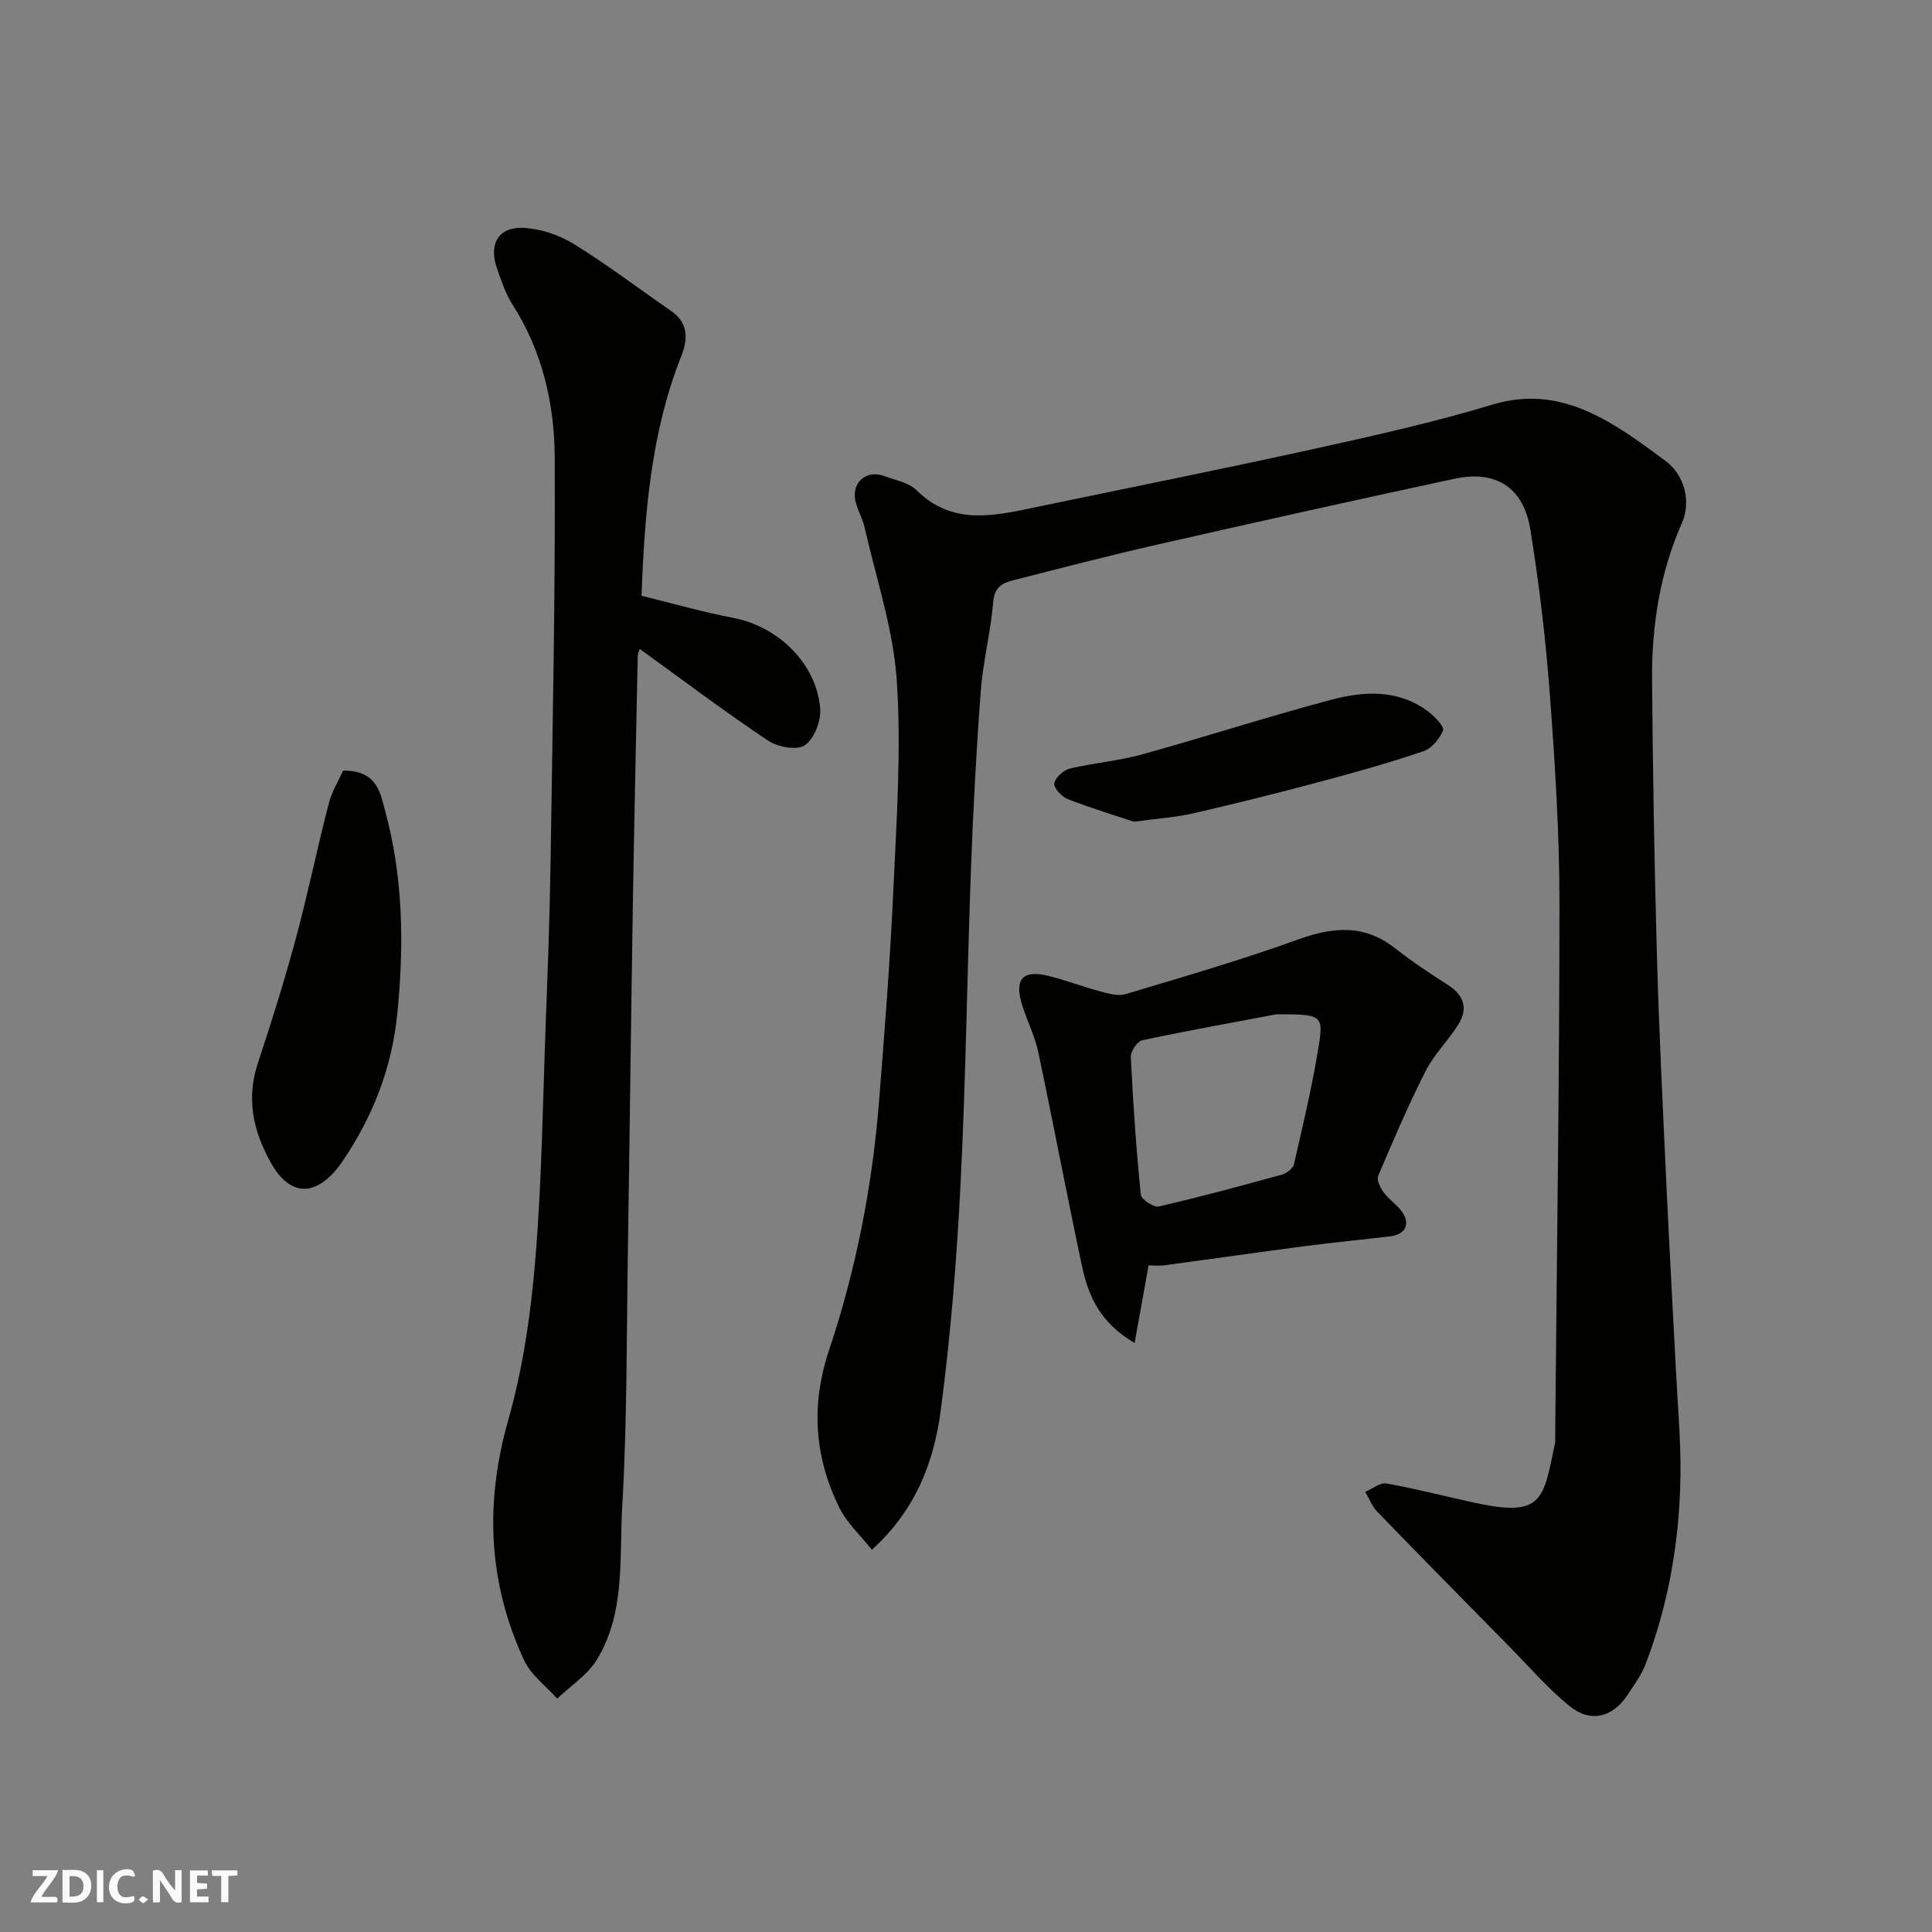
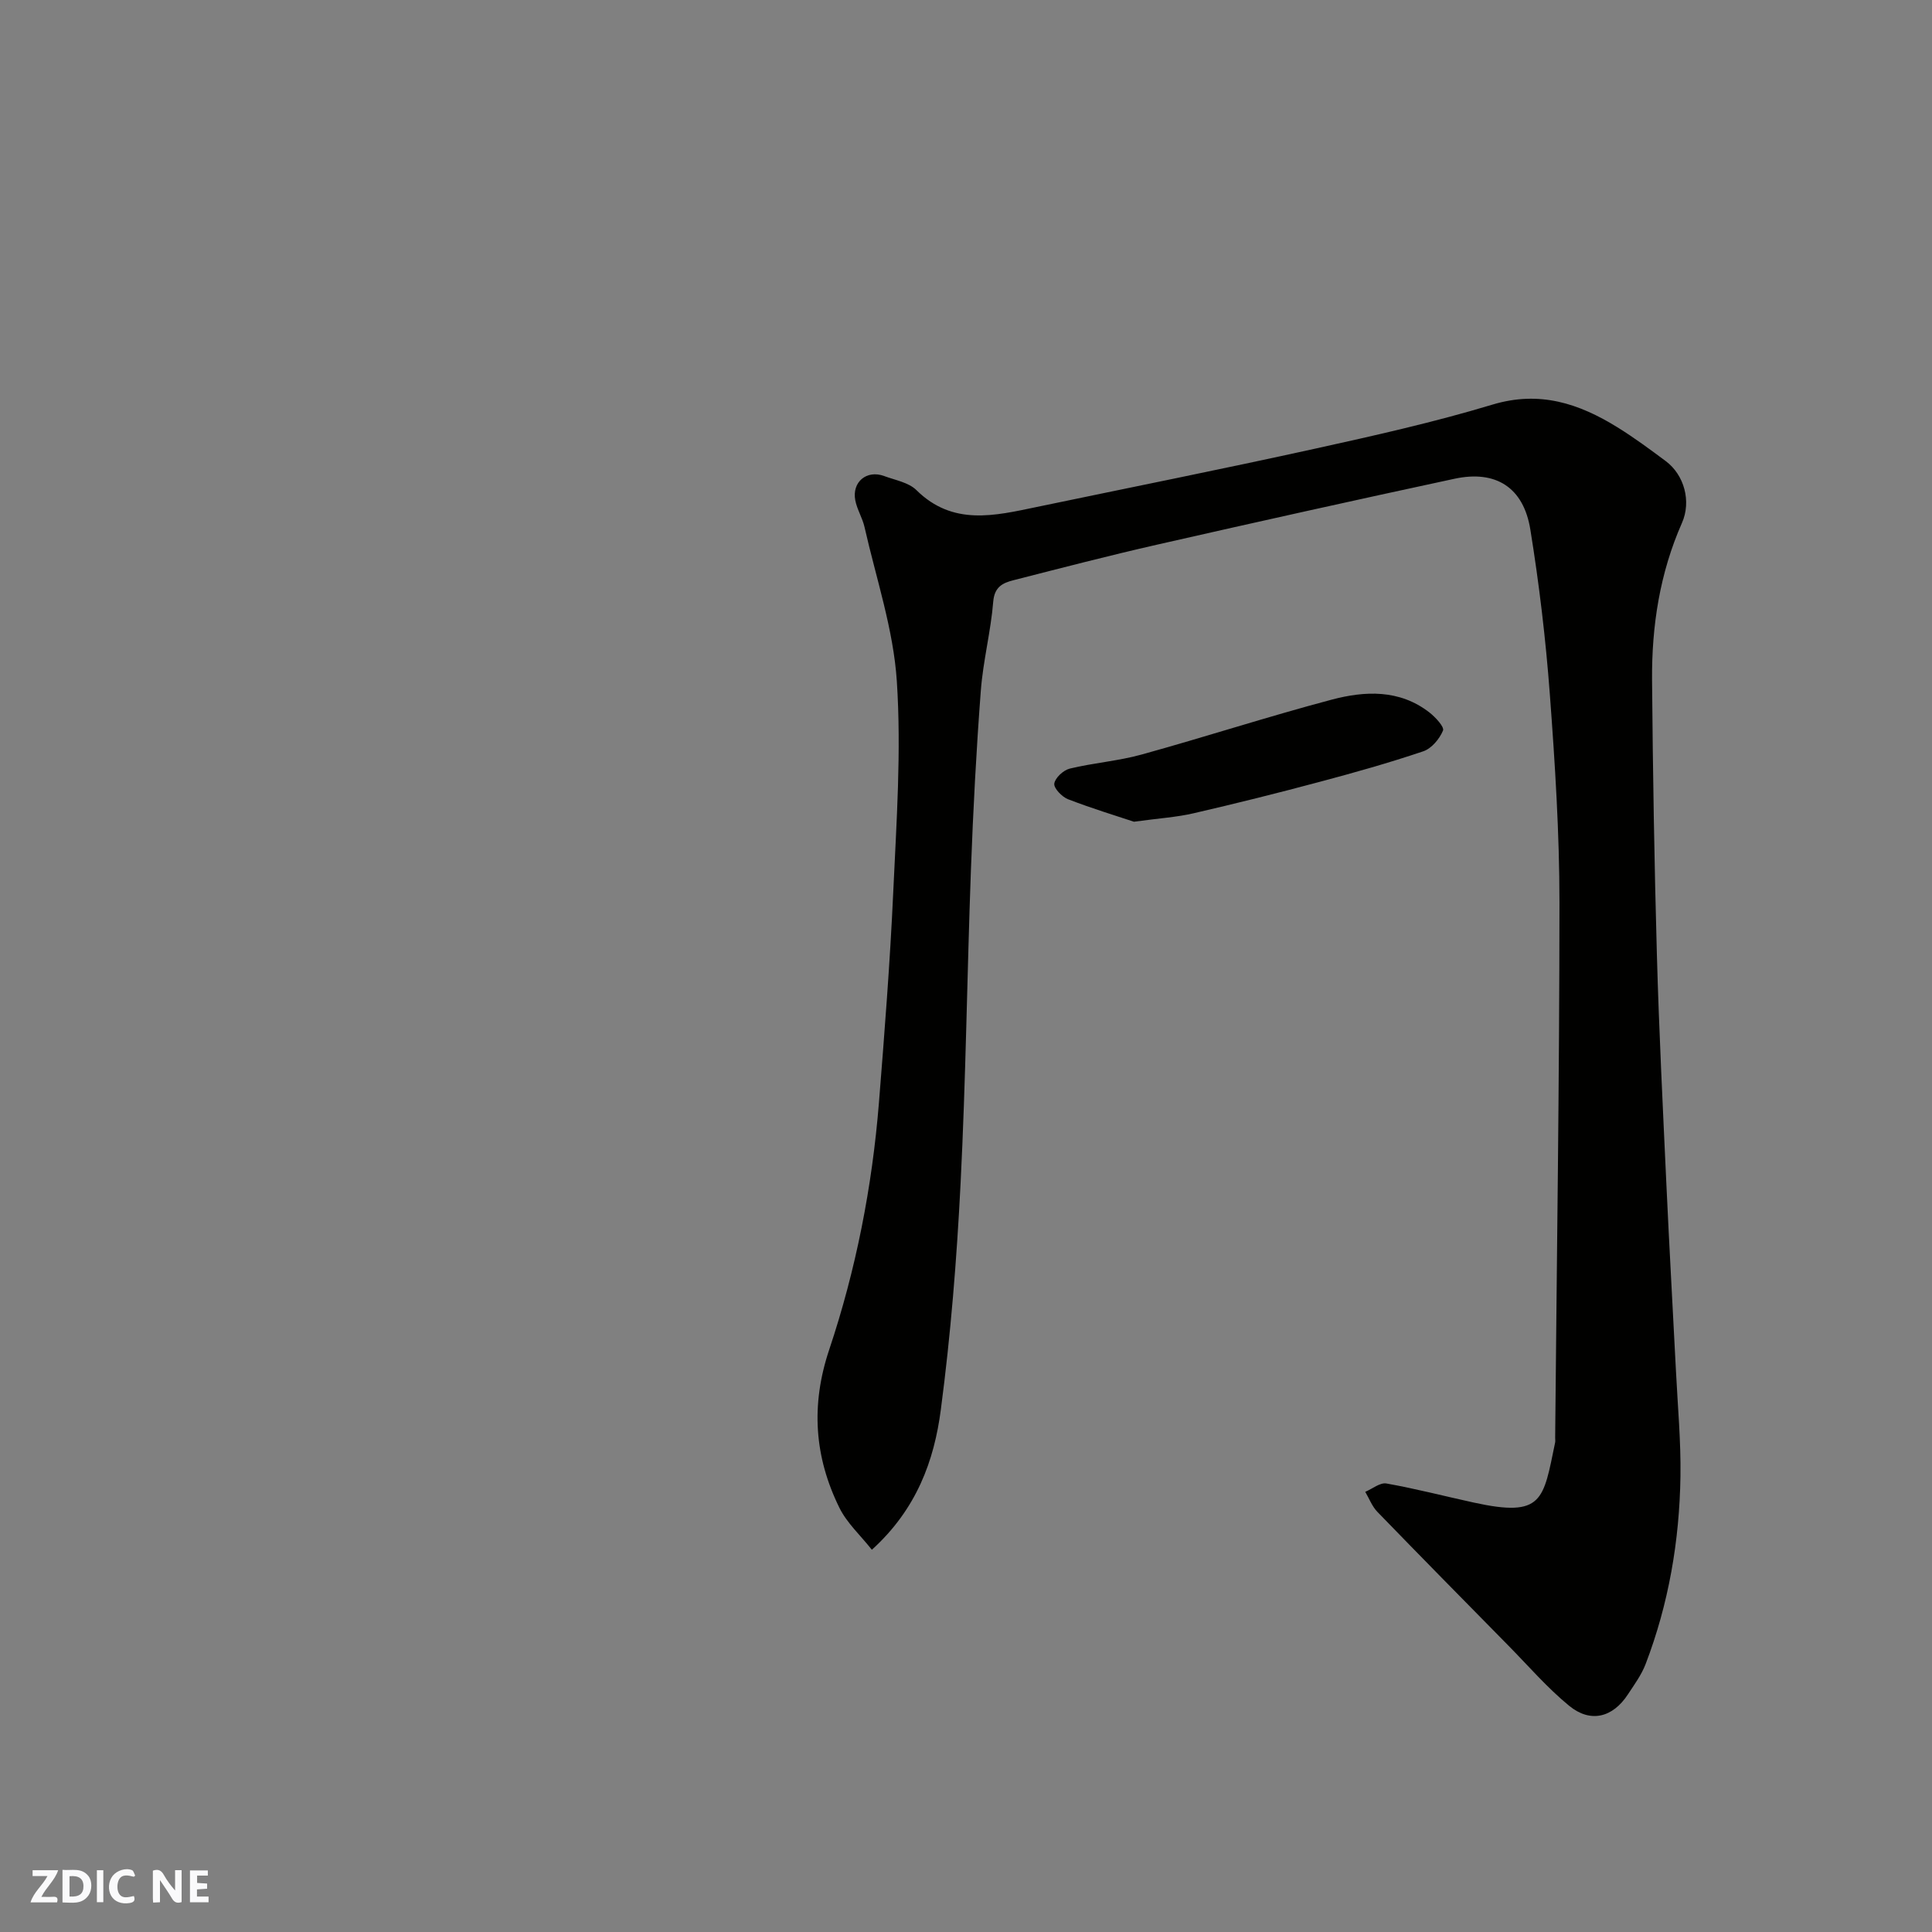
<svg xmlns="http://www.w3.org/2000/svg" enable-background="new 0 0 400 400" viewBox="0 0 400 400">
  <rect x="0" y="0" width="400" height="400" fill="#808080" stroke="none" />
  <g fill="#fafafb">
    <path d="m37.59 393.81c-.92.31-1.52.05-2-.78-.7-1.2-1.52-2.34-2.47-3.78v4.59c-.55.03-.95.05-1.41.07-.03-.37-.06-.64-.06-.91 0-1.91 0-3.81 0-5.7 1.13-.41 1.77-.03 2.29.91.62 1.11 1.38 2.14 2.31 3.19v-4.2h1.35v6.61z" />
    <path d="m12.94 393.88v-6.75c1.9.19 3.93-.54 5.37 1.29.8 1.01.78 2.88.03 3.97-1.37 1.97-3.4 1.51-5.4 1.49m1.45-1.22c2.04.12 2.92-.58 2.89-2.21-.03-1.51-.98-2.19-2.89-2z" />
    <path d="m11.81 393.87h-5.49c.68-2.18 2.47-3.48 3.51-5.45h-3.08v-1.21h5.29c-.71 2.13-2.44 3.48-3.47 5.51.86 0 1.63.04 2.39-.01.79-.05 1.14.21.85 1.16" />
    <path d="m39.33 393.86v-6.61h3.7v1.07h-2.22v1.52c.68.04 1.34.09 2.07.13v1.07c-.72.05-1.38.09-2.1.14v1.48h2.4v1.19h-3.85z" />
    <path d="m27.71 388.56c-1.15-.3-2.46-.61-3.1.64-.37.73-.41 1.93-.06 2.67.63 1.35 1.99.93 3.17.68.35.94-.01 1.32-.93 1.46-1.62.25-3.05-.27-3.76-1.48-.73-1.24-.6-3.03.31-4.17.88-1.11 2.71-1.7 4-1.16.32.13.44.74.65 1.12-.1.08-.19.16-.28.24" />
-     <path d="m49.15 387.24v1.07c-.59.02-1.17.05-1.87.08v5.44h-1.48v-5.44h-1.85c-.05-.4-.08-.73-.13-1.15z" />
    <path d="m20.06 387.21h1.33v6.62h-1.33z" />
-     <path d="m30.68 393.25c-.49.38-.8.79-1.05.76-.32-.05-.6-.45-.9-.7.26-.24.51-.64.8-.67.29-.04.62.3 1.15.61" />
  </g>
  <path d="m180.51 320.86c-2.38-3.01-5.17-5.54-6.72-8.69-5.19-10.53-5.95-21.26-2.12-32.71 5.55-16.59 8.91-33.76 10.31-51.23 1.15-14.45 2.29-28.92 2.95-43.4.67-14.58 1.7-29.26.75-43.78-.7-10.75-4.29-21.31-6.69-31.93-.43-1.89-1.54-3.63-1.91-5.52-.74-3.82 2.37-6.38 5.98-5.04 2.29.85 5.06 1.32 6.67 2.91 7.56 7.47 16.23 5.3 24.94 3.49 19.13-3.99 38.3-7.82 57.39-12.02 12.39-2.73 24.81-5.51 36.94-9.17 9.75-2.94 17.89-.24 25.86 4.69 3.46 2.14 6.76 4.58 10.03 7.02 3.83 2.87 5.31 8.33 3.34 12.79-4.59 10.39-6.28 21.35-6.19 32.57.16 18.93.47 37.87 1 56.8.44 15.87 1.24 31.74 1.97 47.61.59 12.87 1.33 25.74 1.98 38.61.36 7.27 1.04 14.54.93 21.8-.2 13.32-2.43 26.36-7.21 38.86-.86 2.25-2.36 4.29-3.7 6.33-3.12 4.75-7.72 5.94-12.14 2.31-4.54-3.72-8.42-8.24-12.56-12.44-9.07-9.22-18.15-18.43-27.15-27.72-1.09-1.13-1.68-2.74-2.5-4.13 1.47-.62 3.07-1.97 4.39-1.73 6.08 1.08 12.08 2.64 18.12 3.96 14.33 3.13 14.33-.52 16.8-12.43.07-.32.01-.66.01-1 .33-36.93.88-73.86.89-110.79 0-14.37-.92-28.76-1.99-43.1-.85-11.42-2.21-22.84-4.04-34.15-1.41-8.73-7.16-12.35-15.7-10.51-20.53 4.41-41.03 8.97-61.51 13.63-9.99 2.27-19.92 4.85-29.85 7.39-2.16.55-3.89 1.36-4.14 4.41-.5 6.17-2.1 12.25-2.57 18.42-.94 12.35-1.59 24.72-2.05 37.1-.8 21.7-1.05 43.42-2.15 65.1-.79 15.59-2.04 31.2-4.08 46.67-1.37 10.54-5 20.61-14.28 29.02z" fill="#010100" />
-   <path d="m132.45 134.35c-.24.75-.41 1.04-.41 1.34-.35 17.26-.74 34.52-1.02 51.78-.38 23.75-.65 47.51-1.02 71.26-.28 17.76-.15 35.55-1.18 53.26-.62 10.65.69 21.93-5.25 31.64-1.94 3.17-5.43 5.4-8.21 8.05-2.33-2.62-5.43-4.89-6.85-7.93-7.45-16.07-8.17-32.51-3.29-49.71 3.06-10.75 4.68-22.06 5.61-33.24 1.36-16.3 1.55-32.7 2.16-49.06.41-10.93.83-21.86.99-32.79.42-28.08 1.01-56.17.87-84.26-.06-11.11-2.56-21.99-8.76-31.67-1.47-2.29-2.34-5.01-3.24-7.61-1.68-4.88.36-8.45 5.41-8.23 3.54.15 7.39 1.41 10.43 3.27 6.94 4.26 13.44 9.23 20.16 13.86 3.71 2.55 3.63 5.78 2.15 9.55-6.23 15.8-7.54 32.41-8.18 49.49 6.45 1.58 12.65 3.36 18.96 4.57 9.29 1.77 17.24 9.38 18.03 18.74.21 2.54-1.2 6.23-3.13 7.61-1.58 1.13-5.61.44-7.59-.89-8.96-5.97-17.56-12.46-26.64-19.03z" fill="#010100" />
-   <path d="m237.8 261.99c-.98 5.45-1.85 10.29-2.89 16.05-7.02-4.06-9.55-9.61-10.85-15.71-3.16-14.78-5.95-29.64-9.08-44.42-.7-3.31-2.27-6.43-3.31-9.67-1.75-5.45 0-7.52 5.36-6.2 3.62.89 7.12 2.24 10.72 3.2 1.7.45 3.7 1.06 5.27.59 11.97-3.59 23.99-7.07 35.73-11.32 7.28-2.63 13.74-3.19 20.12 1.84 3.46 2.72 7.15 5.17 10.86 7.54 3.39 2.16 4.27 4.92 2.19 8.24-2.08 3.31-5 6.15-6.75 9.6-3.59 7.08-6.73 14.4-9.83 21.72-.36.84.43 2.46 1.11 3.39 1.07 1.46 2.69 2.51 3.77 3.97 1.86 2.52.79 4.78-2.35 5.15-5.85.7-11.72 1.26-17.55 2.02-9.72 1.27-19.42 2.67-29.13 3.97-1.16.17-2.34.04-3.39.04zm26.45-51.99c-7.92 1.5-17.86 3.28-27.73 5.37-1.04.22-2.46 2.3-2.4 3.46.46 9.52 1.12 19.04 2.07 28.53.1.97 2.68 2.67 3.75 2.42 8.54-1.96 17-4.25 25.44-6.58.99-.27 2.32-1.27 2.52-2.15 1.82-7.92 3.7-15.84 5.02-23.84 1.18-7.15.87-7.22-8.67-7.21z" fill="#010100" />
-   <path d="m71.04 159.55c7.23-.09 7.78 4.98 8.74 8.5 3.7 13.63 3.88 27.53 2.5 41.6-1.11 11.38-5.02 21.41-11.34 30.74-4.68 6.9-10.47 8.27-14.93.22-3.68-6.64-5.04-13.23-2.59-20.61 2.82-8.48 5.49-17.03 7.82-25.66 2.5-9.26 4.42-18.67 6.82-27.96.64-2.52 2.09-4.83 2.98-6.83z" fill="#010100" />
  <path d="m234.77 170.13c-3.57-1.19-8.68-2.74-13.65-4.66-1.26-.49-2.98-2.29-2.84-3.24.18-1.2 1.89-2.78 3.21-3.1 4.89-1.19 9.99-1.56 14.83-2.9 13.17-3.64 26.17-7.87 39.37-11.37 6.89-1.83 14.04-2.16 20.22 2.62 1.26.98 3.16 3.02 2.85 3.77-.72 1.74-2.37 3.72-4.09 4.3-7.08 2.39-14.29 4.42-21.51 6.34-8.64 2.31-17.32 4.48-26.04 6.49-3.48.81-7.1 1.03-12.35 1.75z" fill="#010100" />
</svg>